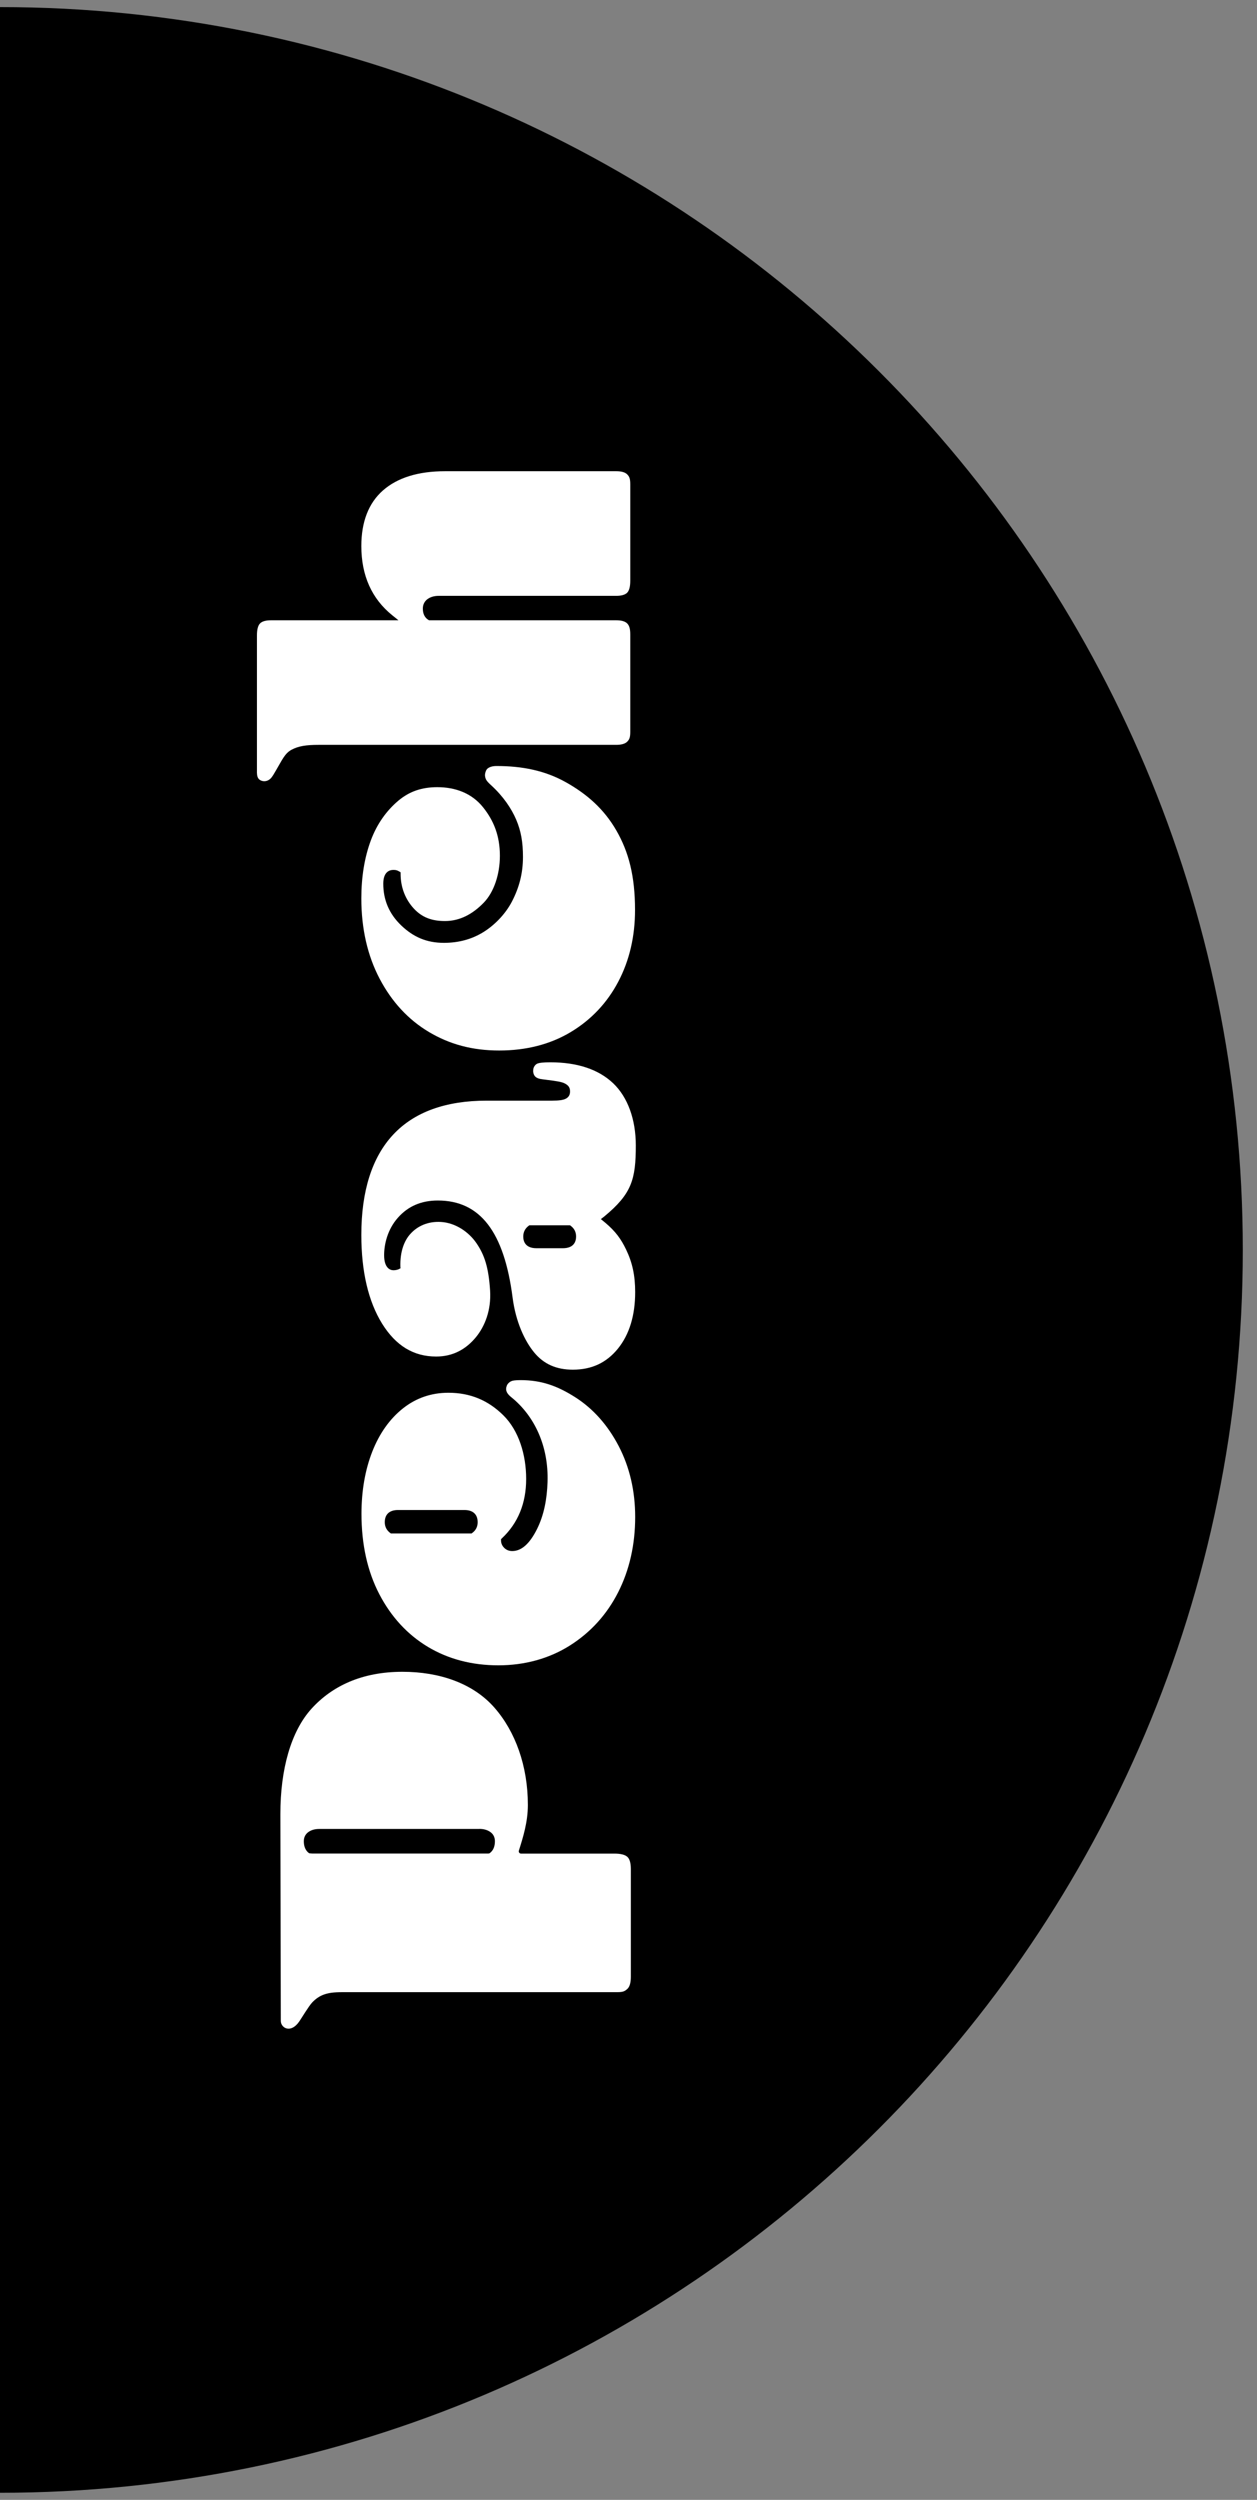
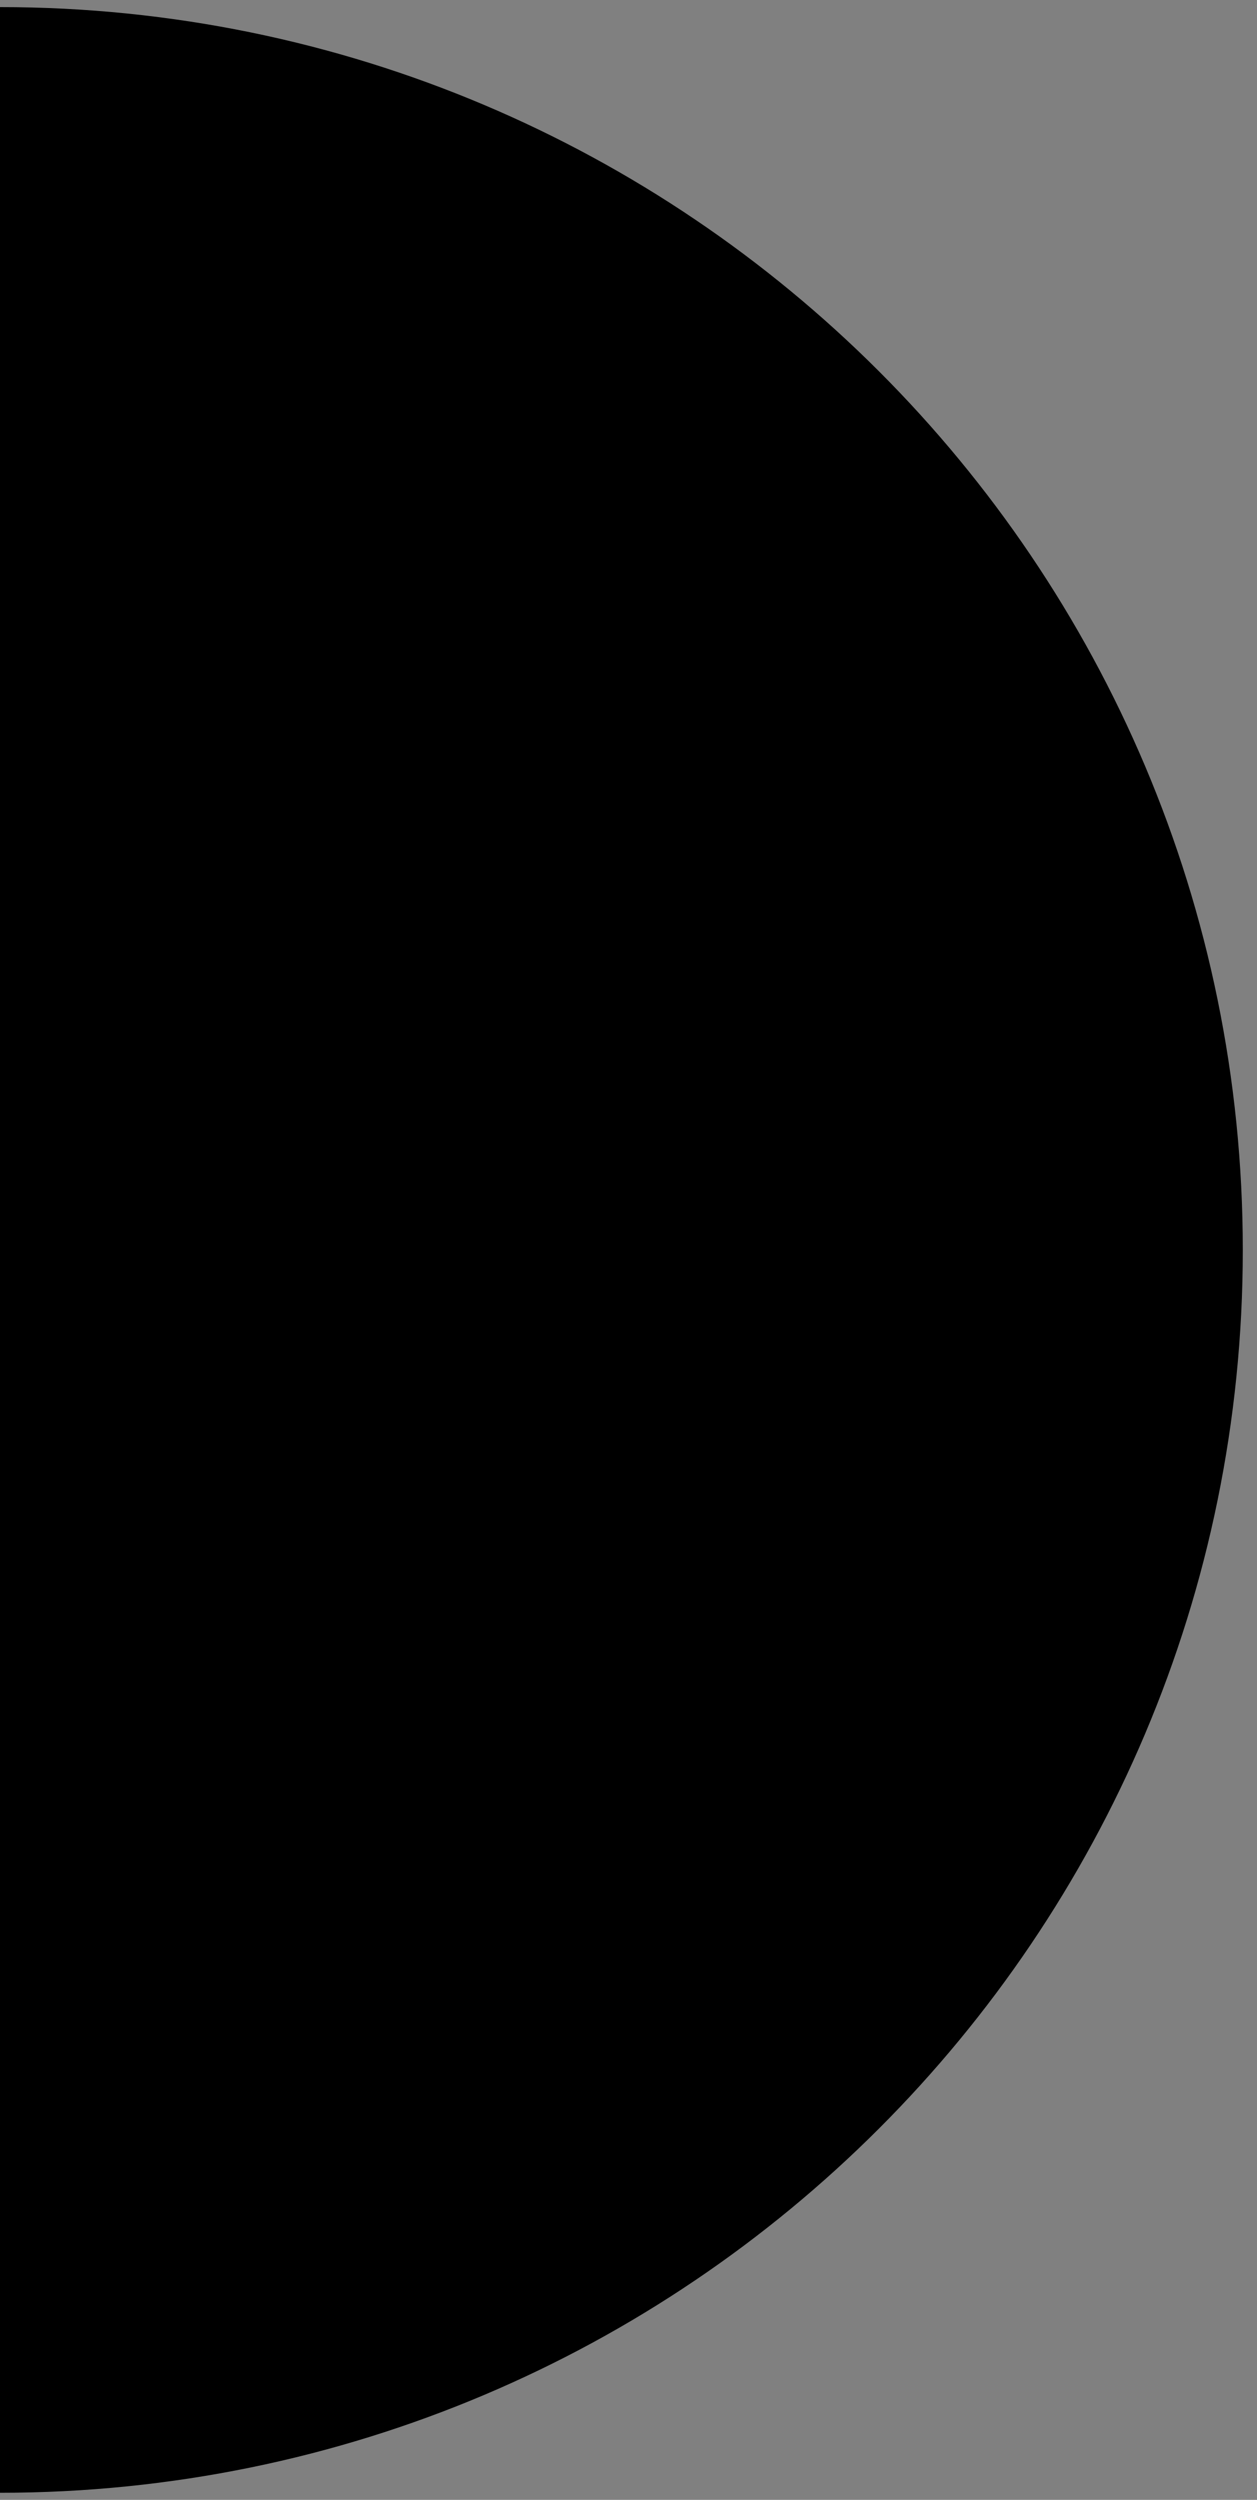
<svg xmlns="http://www.w3.org/2000/svg" id="uuid-96ab8c0d-4289-4c3b-9ec1-da9f2fc5f012" viewBox="0 0 177 352">
  <rect x="0" y="0" width="177" height="352" fill="#808080" stroke="none" />
  <path d="M175,176C175,79.35,96.65,1,0,1v350c96.65,0,175-78.35,175-175Z" stroke-width="0" />
-   <path d="M71.3,195.28c-.03.27-.2.74.7,1.46,3.26,2.63,5.27,6.88,5.1,11.95-.08,2.41-.5,4.64-1.48,6.61-1.04,2.08-2.19,3.1-3.49,3.1-.45,0-.83-.15-1.13-.45-.3-.3-.45-.65-.45-1.05v-.17l.12-.12c2.27-2.13,3.42-4.94,3.42-8.36s-1.04-6.83-3.23-8.98c-2.13-2.1-4.65-3.16-7.72-3.16-2.41,0-4.56.74-6.41,2.21-1.86,1.48-3.31,3.53-4.31,6.08-1.01,2.58-1.52,5.53-1.52,8.76,0,4.3.84,8.1,2.51,11.31,1.66,3.19,3.96,5.69,6.84,7.42,2.88,1.73,6.22,2.6,9.92,2.6s7.14-.94,10.06-2.78c2.93-1.85,5.22-4.37,6.81-7.5,1.59-3.13,2.4-6.7,2.4-10.61,0-3.66-.78-7.02-2.32-9.98-1.54-2.95-3.59-5.26-6.11-6.87-2.51-1.6-4.76-2.42-7.72-2.42-.72,0-1.12.07-1.24.13-.33.12-.69.46-.73.83ZM55.04,215.92l-.11-.08c-.49-.37-.75-.88-.75-1.5,0-1.11.66-1.72,1.87-1.72h9.34c1.21,0,1.87.61,1.87,1.72,0,.62-.25,1.13-.75,1.5l-.1.08h-11.37ZM68.63,108.24c.27-.24.71-.38,1.28-.38,3.61,0,6.82.63,9.78,2.29,2.95,1.66,5.34,3.74,7.09,6.77,1.75,3.03,2.64,6.44,2.64,11.22,0,3.71-.79,7.11-2.36,10.09-1.56,2.97-3.81,5.36-6.69,7.09-2.88,1.73-6.27,2.6-10.07,2.6s-6.98-.87-9.89-2.6c-2.91-1.73-5.24-4.25-6.95-7.5-1.71-3.25-2.58-7.06-2.58-11.31,0-3.04.45-5.79,1.34-8.18.88-2.36,2.23-4.2,3.86-5.58,1.62-1.36,3.39-1.91,5.5-1.91,2.59,0,4.88.88,6.44,2.83,1.49,1.86,2.37,3.99,2.37,6.83,0,2.65-.86,5.14-2.26,6.59-1.57,1.63-3.39,2.6-5.47,2.6-1.82,0-3.21-.49-4.38-1.75-1.16-1.25-1.87-2.93-1.87-4.89v-.22l-.19-.12c-.31-.18-.5-.22-.82-.22-.53,0-1.43.25-1.43,1.94,0,2.27.81,4.24,2.54,5.89,1.72,1.64,3.59,2.44,6,2.44,2.13,0,3.9-.54,5.32-1.37,1.76-1.03,3.33-2.67,4.25-4.43,1.02-1.96,1.56-3.97,1.56-6.3,0-2.06-.27-3.64-.95-5.24-.68-1.59-1.83-3.29-3.51-4.83-.68-.62-.81-.84-.88-1.31-.05-.29.11-.86.33-1.04ZM75.07,150.78c.01.37.14.84.64,1.03.29.11.25.11,1.36.25,1.19.15,1.98.26,2.42.48.53.27.78.56.78,1.15,0,.49-.21.82-.63,1.03-.36.18-.95.26-1.88.26h-9.24c-5.77,0-10.2,1.61-13.16,4.79-2.97,3.18-4.48,7.93-4.48,14.11,0,5.17.99,9.38,2.93,12.51,1.94,3.11,4.43,4.62,7.61,4.62,2.36,0,4.2-1.02,5.61-2.74,1.23-1.51,2.16-3.77,1.98-6.57-.21-3.23-.78-5-1.94-6.68-1.07-1.55-2.92-2.84-4.99-2.96-1.76-.1-3.25.53-4.29,1.68-.83.91-1.48,2.43-1.41,4.65l.02.18s-.36.29-1,.29c-.53,0-1.3-.39-1.31-2.08-.01-1.5.44-3.64,1.96-5.34,1.41-1.58,3.24-2.4,5.6-2.4,5.95,0,9.34,4.4,10.53,13.67.44,3.41,1.7,6.11,3.05,7.74,1.34,1.62,3.11,2.41,5.43,2.41,2.66,0,4.73-.97,6.35-2.96,1.61-1.99,2.43-4.67,2.43-7.96,0-2.33-.39-4.15-1.28-6-.71-1.48-1.49-2.56-2.93-3.77l-.62-.51.49-.38c3.84-3.18,4.43-5.19,4.43-9.99,0-3.66-1.13-6.79-3.18-8.75-2.06-1.96-5.04-2.96-8.86-2.96-.92,0-1.57.06-1.86.2s-.57.53-.55.99ZM80.27,172.53l.1.08c.5.37.75.88.75,1.5s-.24,1.65-1.87,1.65h-3.7c-1.63,0-1.87-1.03-1.87-1.65s.26-1.13.75-1.5l.11-.08h5.74ZM62.69,66.35h24.09c.73,0,1.24.15,1.53.44.29.29.44.57.44,1.39v13.6c0,.81-.15,1.39-.44,1.68-.29.29-.81.44-1.53.44h-25c-.62,0-1.14.15-1.56.44-.44.32-.68.79-.68,1.35,0,.73.26,1.27.77,1.59l.1.06h26.37c.73,0,1.24.15,1.53.44.29.29.44.73.44,1.54v13.75c0,.81-.15,1.08-.44,1.37-.29.29-.81.44-1.53.44h-41.9c-1.78,0-2.86.17-3.83.69-.97.52-1.35,1.5-2.18,2.89-.23.41-.5.86-.69,1.08-.62.69-1.46.5-1.77.11-.24-.29-.24-.81-.23-1.15,0-.21,0-19.04,0-19.04,0-.81.15-1.39.44-1.68.29-.29.8-.44,1.53-.44h17.96l-.87-.7c-2.89-2.33-4.36-5.6-4.36-9.75,0-3.41,1.02-6.05,3.04-7.83,2.04-1.8,4.98-2.71,8.76-2.71ZM39.48,255.43s.06,27.69.06,29.13c0,.98,1.38,1.83,2.59.09.34-.49,1.34-2.17,1.83-2.69.51-.54,1.08-.92,1.7-1.13.62-.21,1.28-.32,2.58-.32h38.67c.87,0,1.08-.15,1.42-.45.33-.29.5-.87.5-1.72v-15.17c0-.85-.17-1.43-.5-1.72-.34-.3-.95-.45-1.82-.45h-13.15c-.1,0-.19-.05-.25-.13-.06-.08-.08-.18-.05-.28.59-1.87,1.27-4.03,1.27-6.44,0-5.5-1.77-10.34-4.69-13.68-3.02-3.46-7.77-5.07-12.97-5.07-5.69,0-9.89,1.99-12.8,5.19-2.91,3.21-4.39,8.54-4.39,14.84ZM67.5,257.52c.61,0,1.13.15,1.53.43.44.31.66.75.66,1.31,0,.75-.24,1.31-.72,1.67-.05.04-.12.06-.19.06h-24.82c-.07,0-.41-.02-.46-.06-.48-.36-.72-.93-.72-1.67,0-.55.22-.99.65-1.3.41-.29.92-.43,1.53-.43h22.54Z" fill="#fff" stroke-width="0" />
</svg>